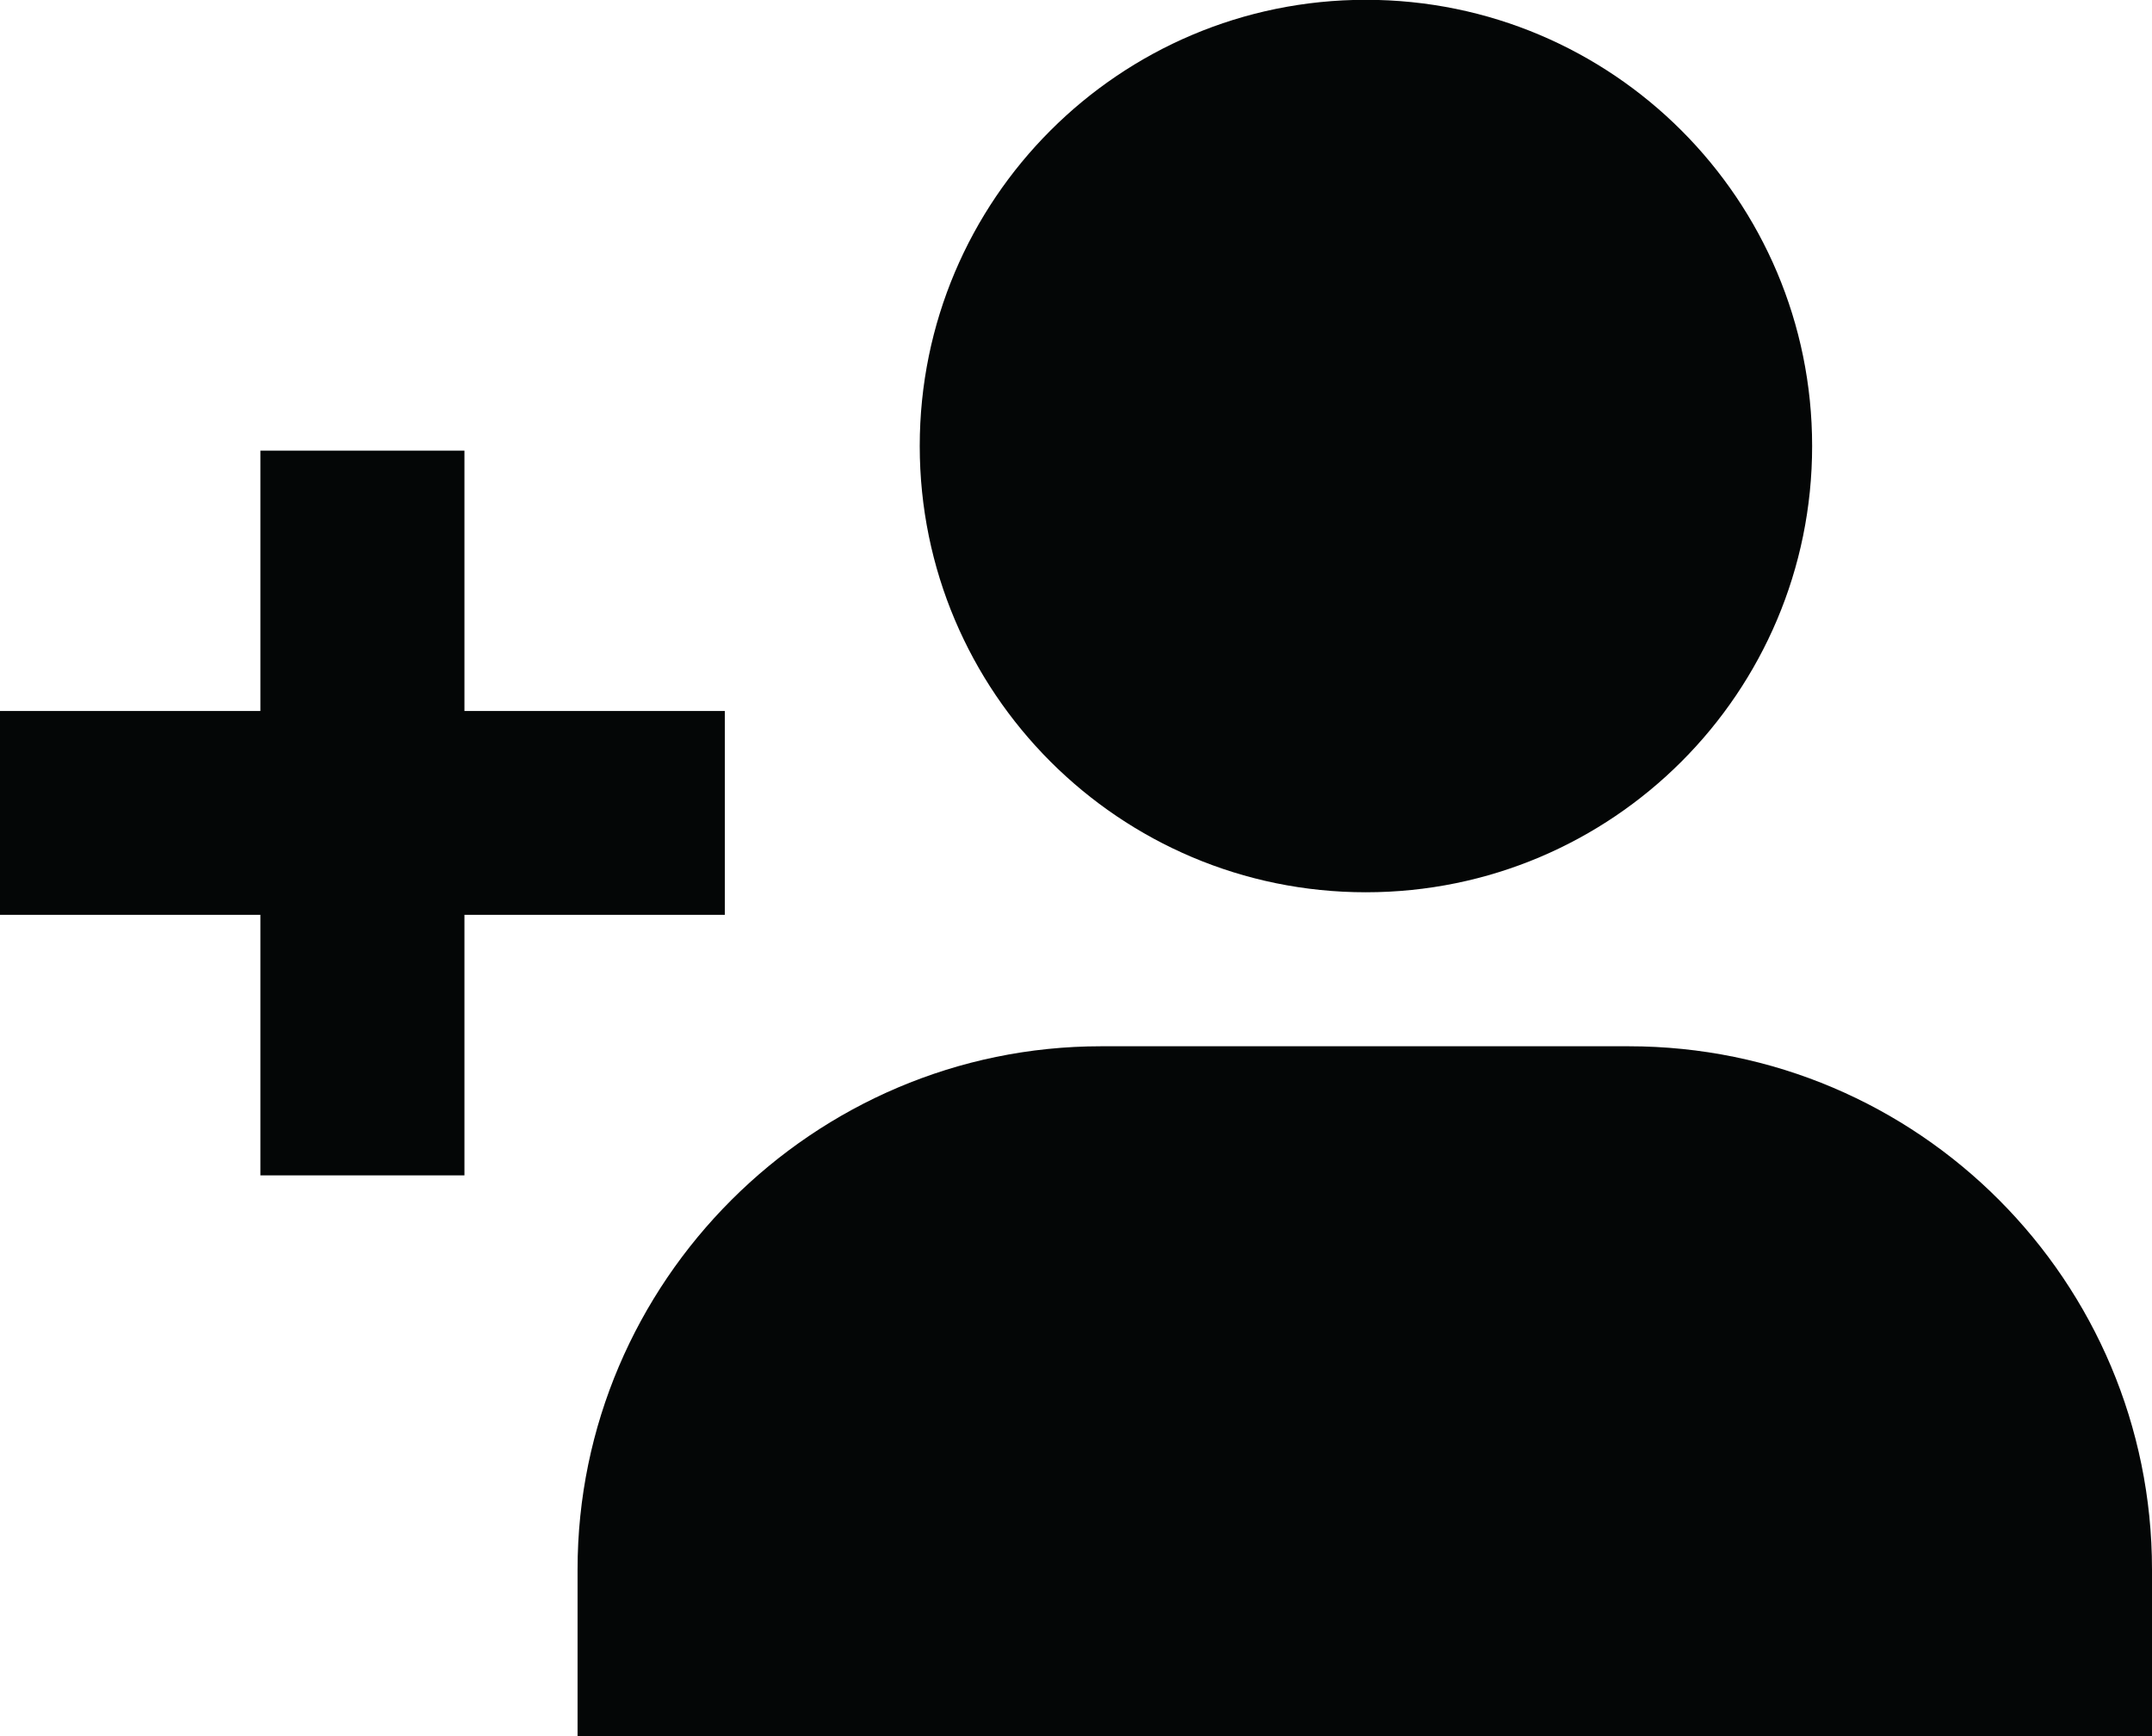
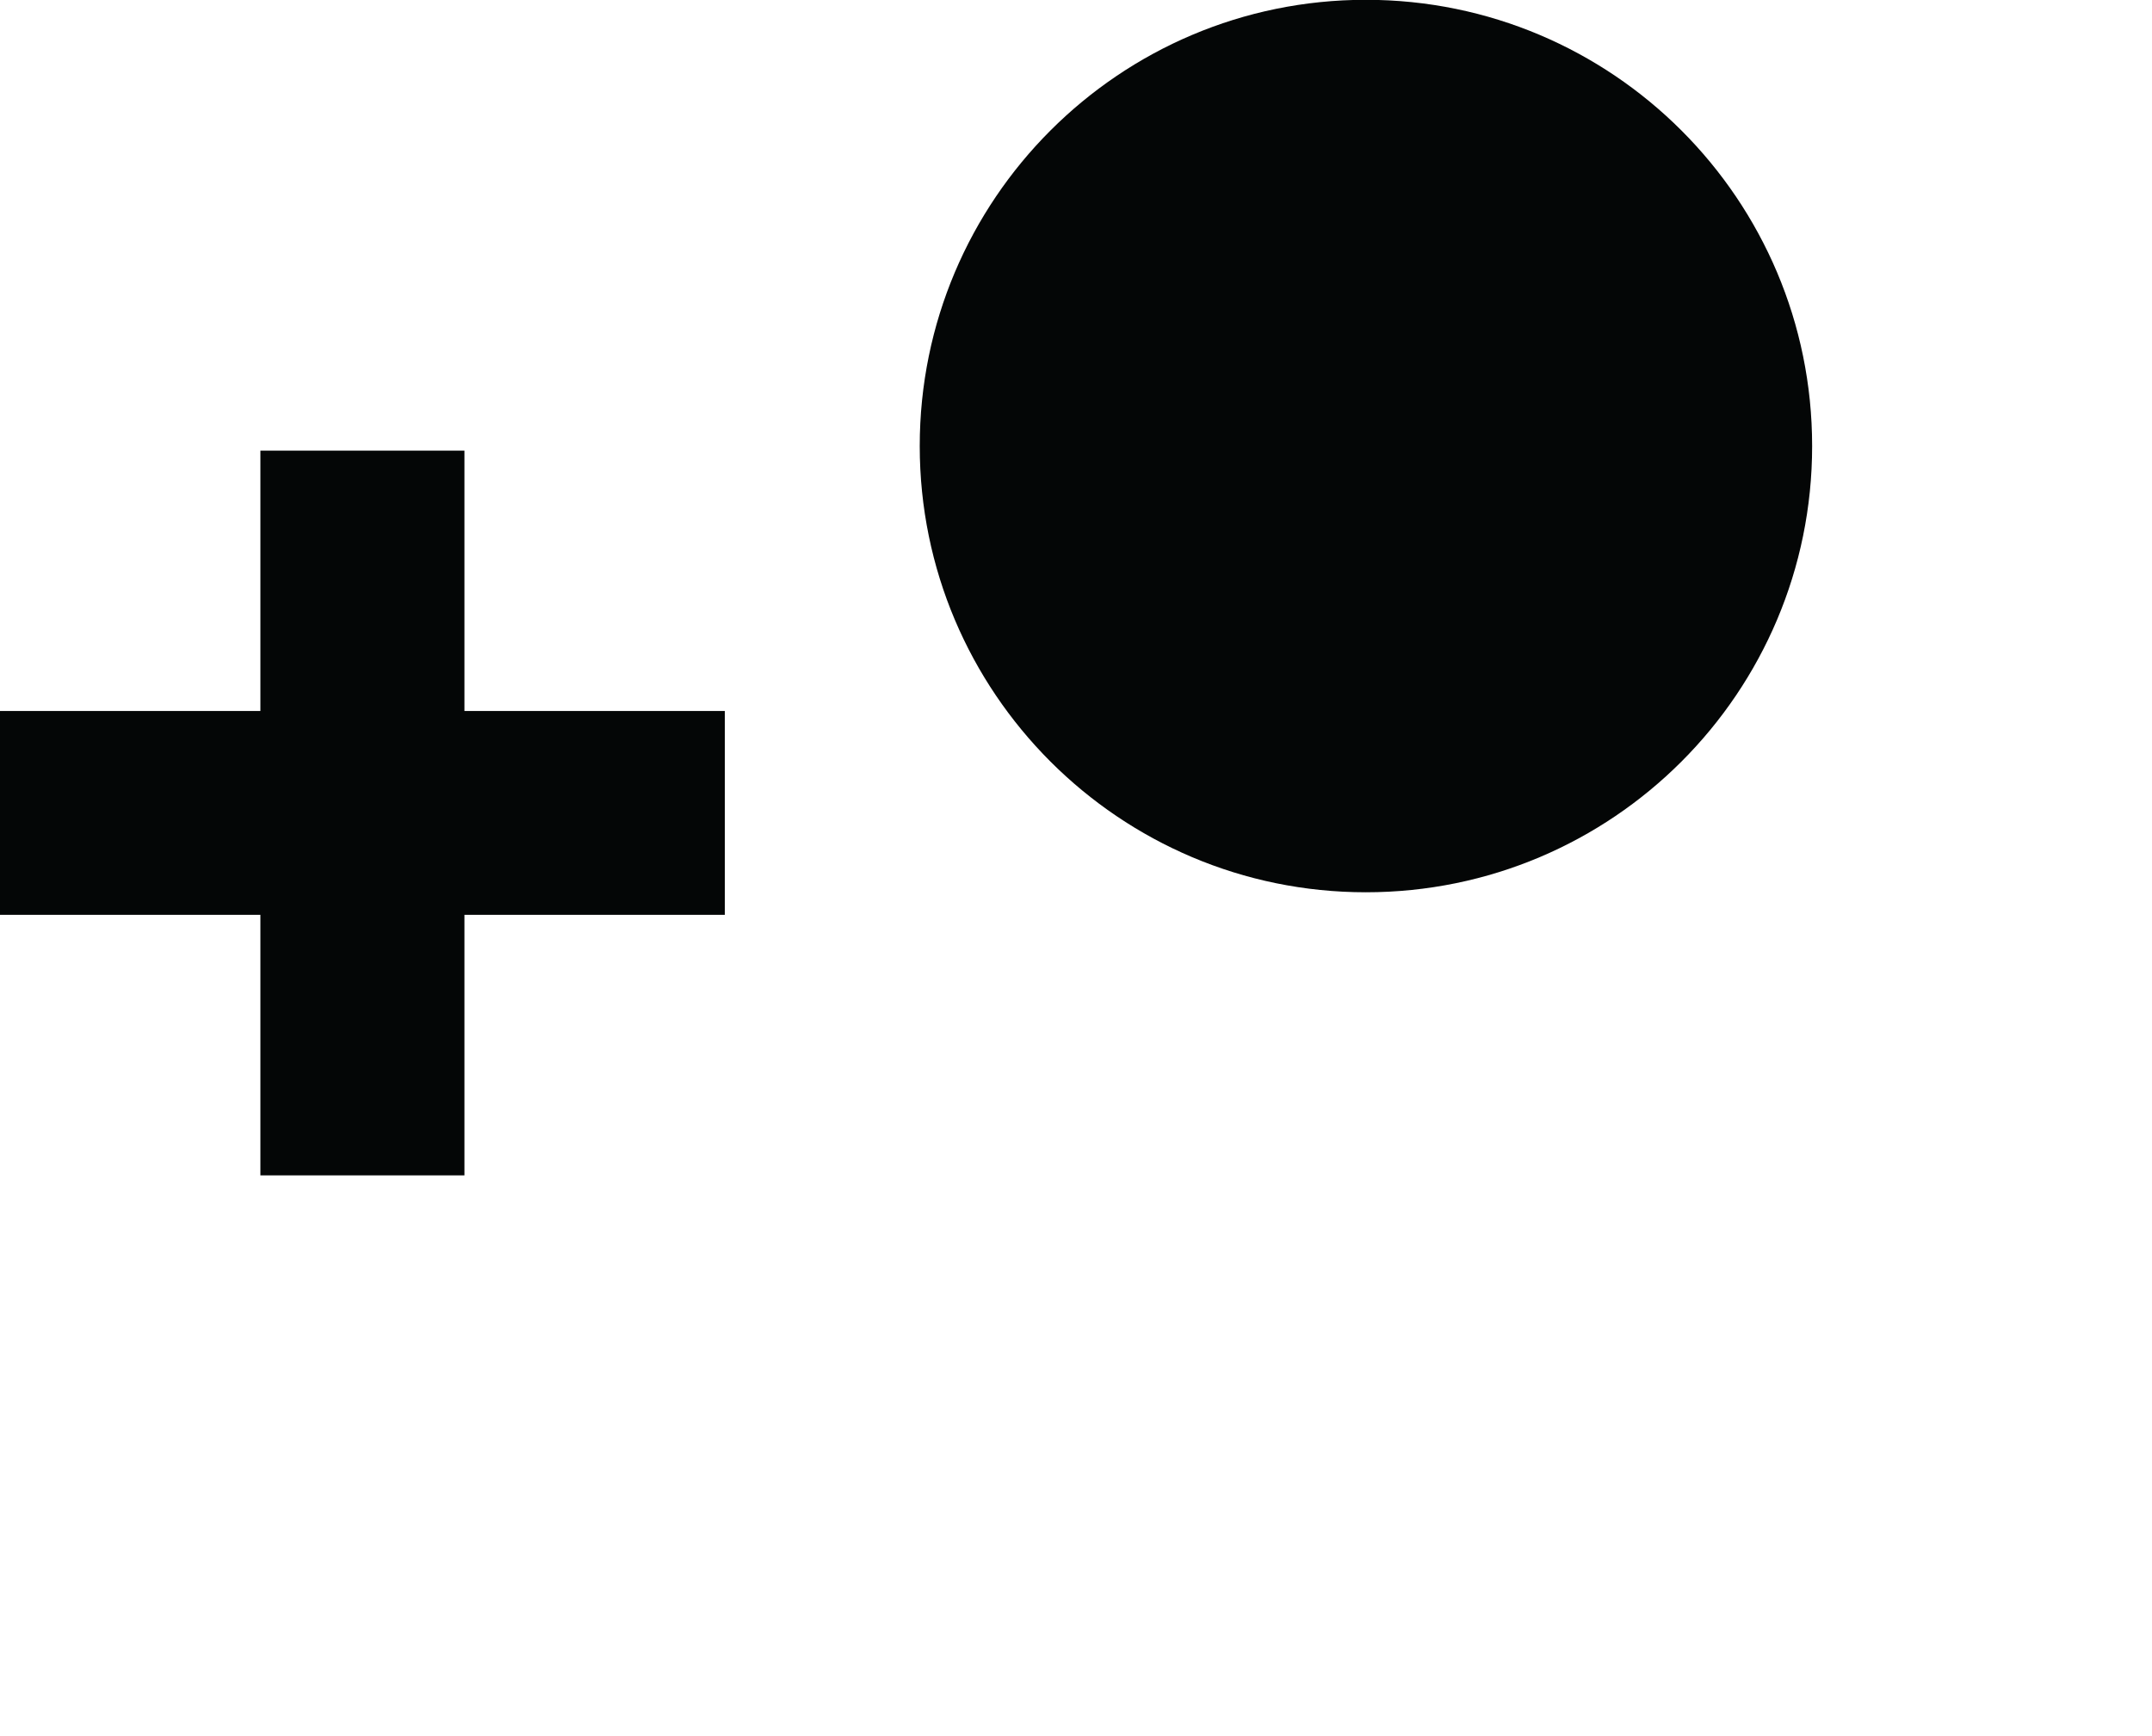
<svg xmlns="http://www.w3.org/2000/svg" height="35.5" preserveAspectRatio="xMidYMid meet" version="1.0" viewBox="0.0 -0.0 44.0 35.5" width="44.0" zoomAndPan="magnify">
  <defs>
    <clipPath id="a">
-       <path d="M 11 21 L 44 21 L 44 35.52 L 11 35.52 Z M 11 21" />
+       <path d="M 11 21 L 44 21 L 44 35.52 L 11 35.52 Z " />
    </clipPath>
  </defs>
  <g>
    <g id="change1_1">
      <path d="M 9.496 24.035 L 9.496 18.707 L 14.82 18.707 L 14.82 14.539 L 9.496 14.539 L 9.496 9.215 L 5.324 9.215 L 5.324 14.539 L 0 14.539 L 0 18.707 L 5.324 18.707 L 5.324 24.035 L 9.496 24.035" fill="#040606" />
    </g>
    <g clip-path="url(#a)" id="change1_3">
-       <path d="M 33.301 21.395 L 22.512 21.395 C 16.629 21.395 11.809 26.211 11.809 32.094 L 11.809 35.52 L 44 35.52 L 44 32.094 C 44 26.211 39.23 21.395 33.301 21.395" fill="#040606" />
-     </g>
+       </g>
    <g id="change1_2">
      <path d="M 27.926 -0.004 C 32.969 -0.004 37.051 4.082 37.051 9.121 C 37.051 14.16 32.969 18.246 27.926 18.246 C 22.891 18.246 18.805 14.16 18.805 9.121 C 18.805 4.082 22.891 -0.004 27.926 -0.004" fill="#040606" />
    </g>
  </g>
</svg>